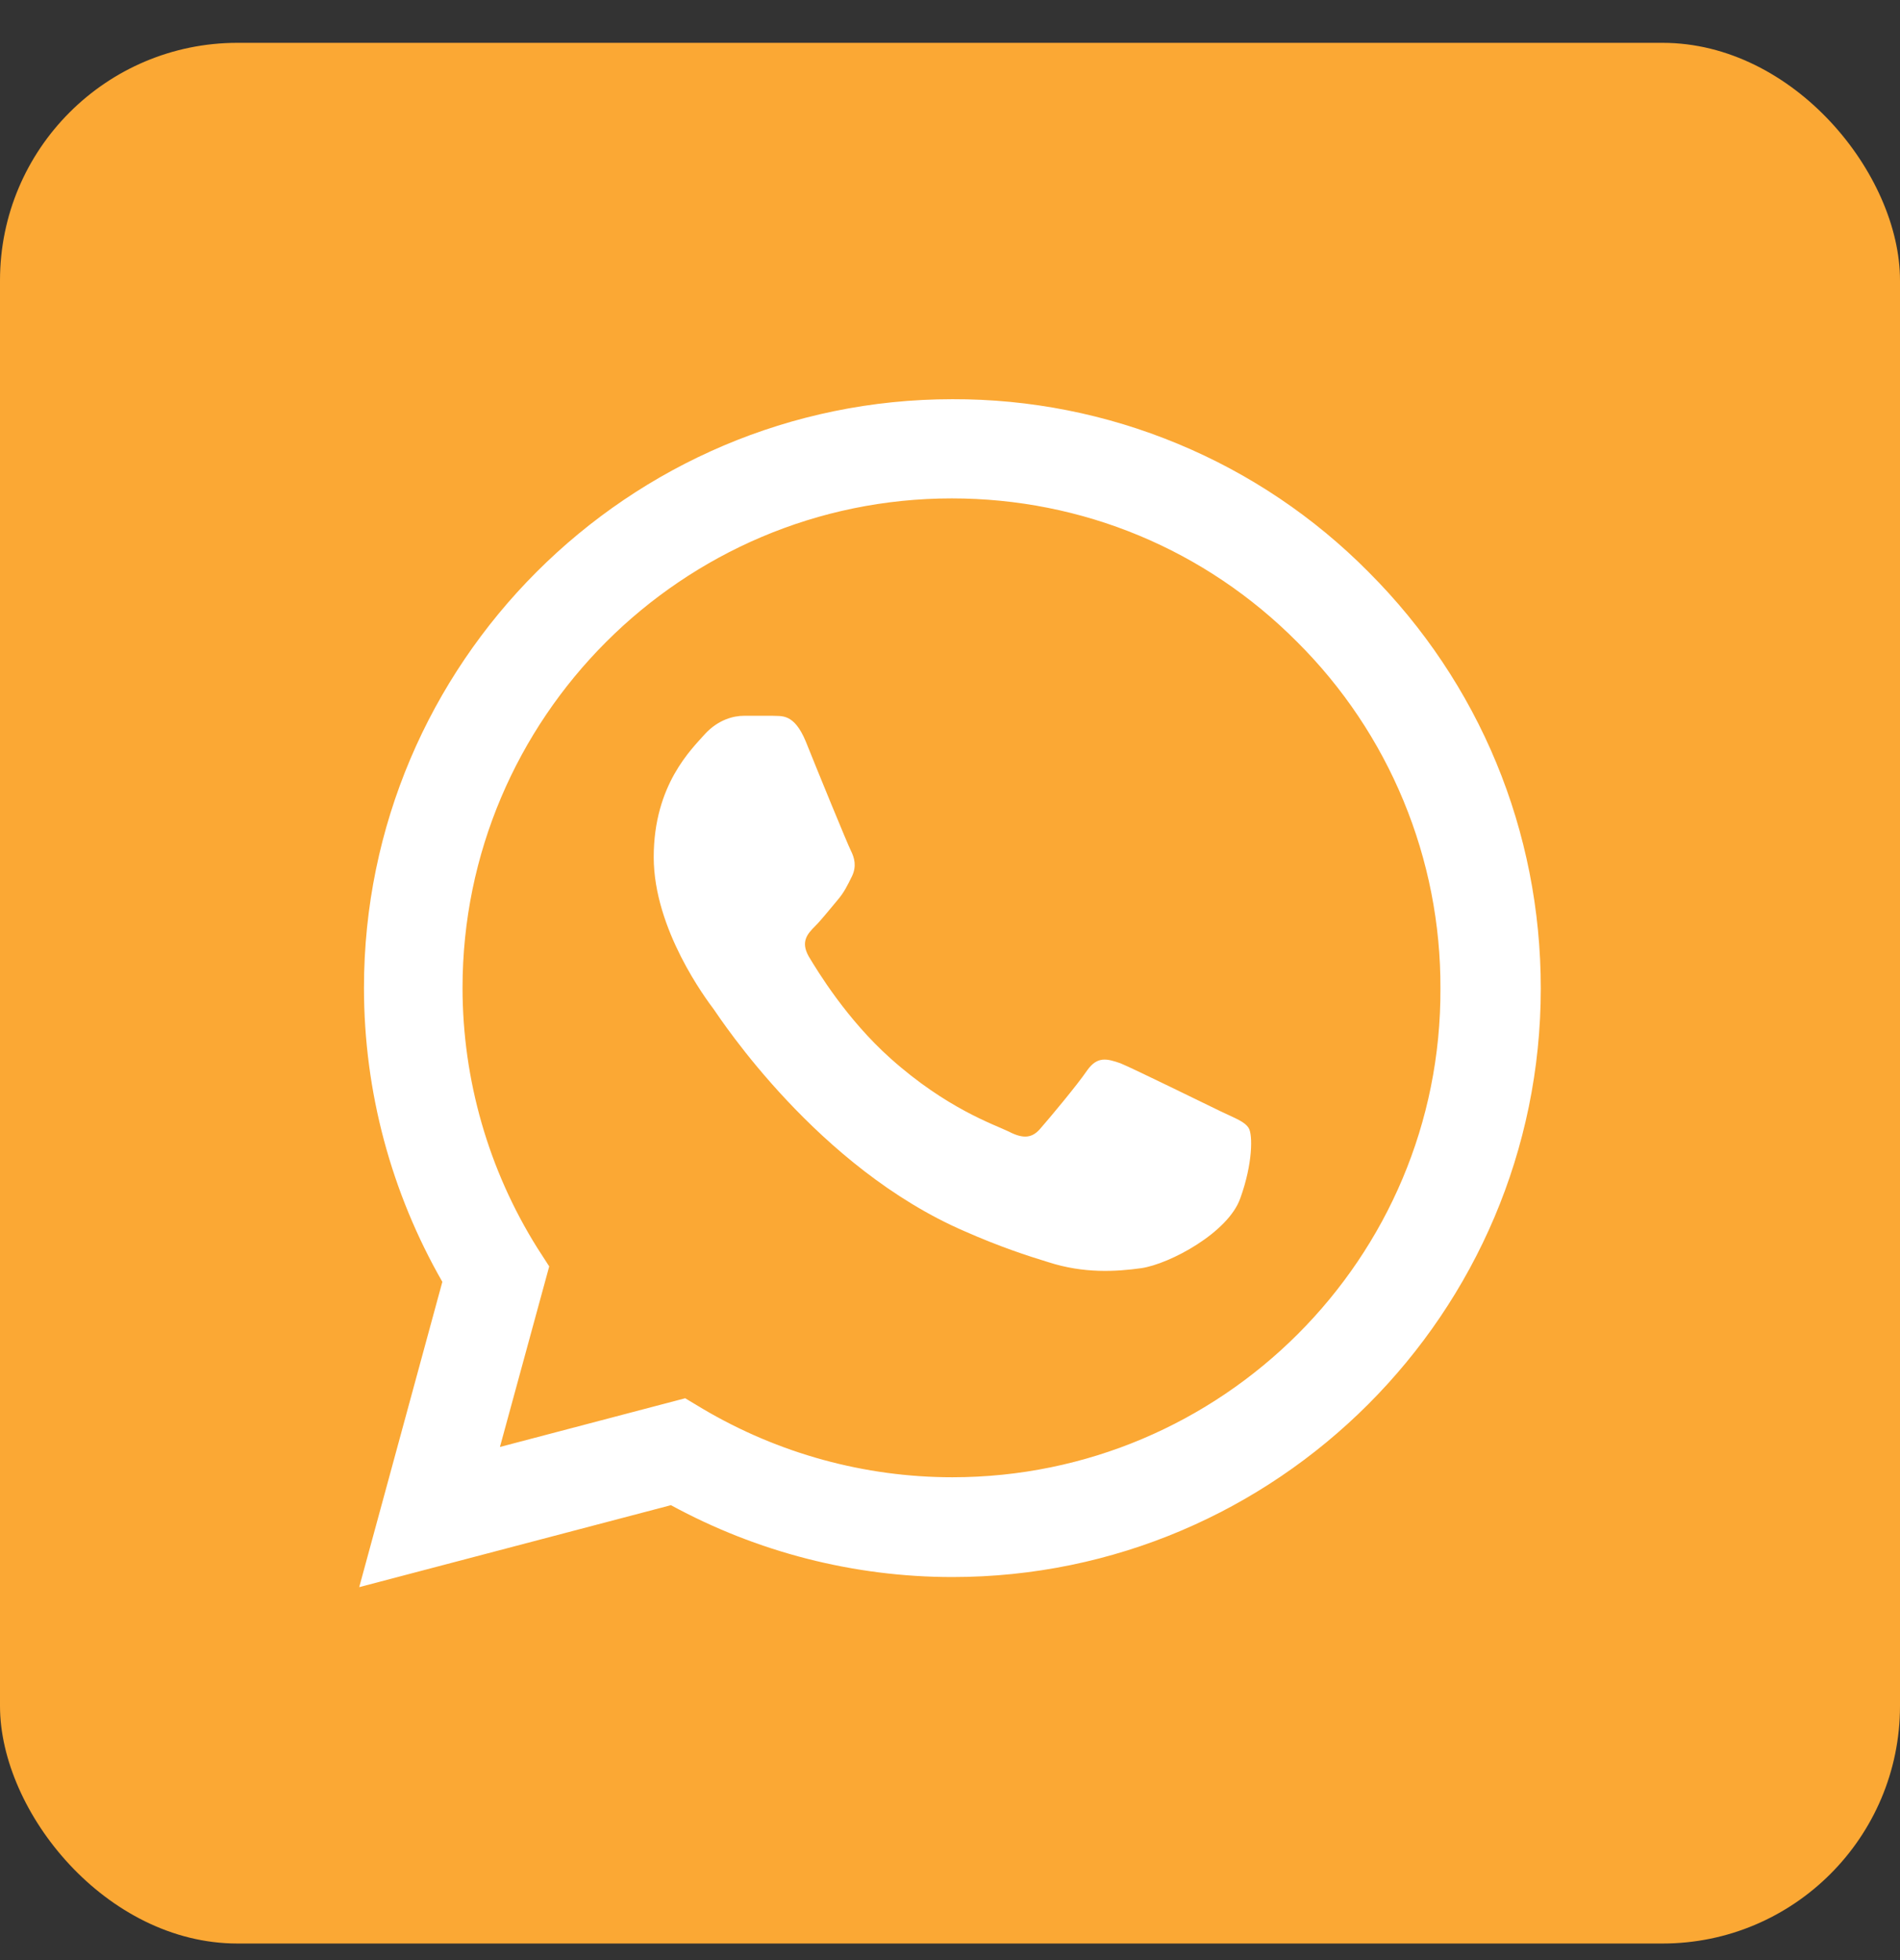
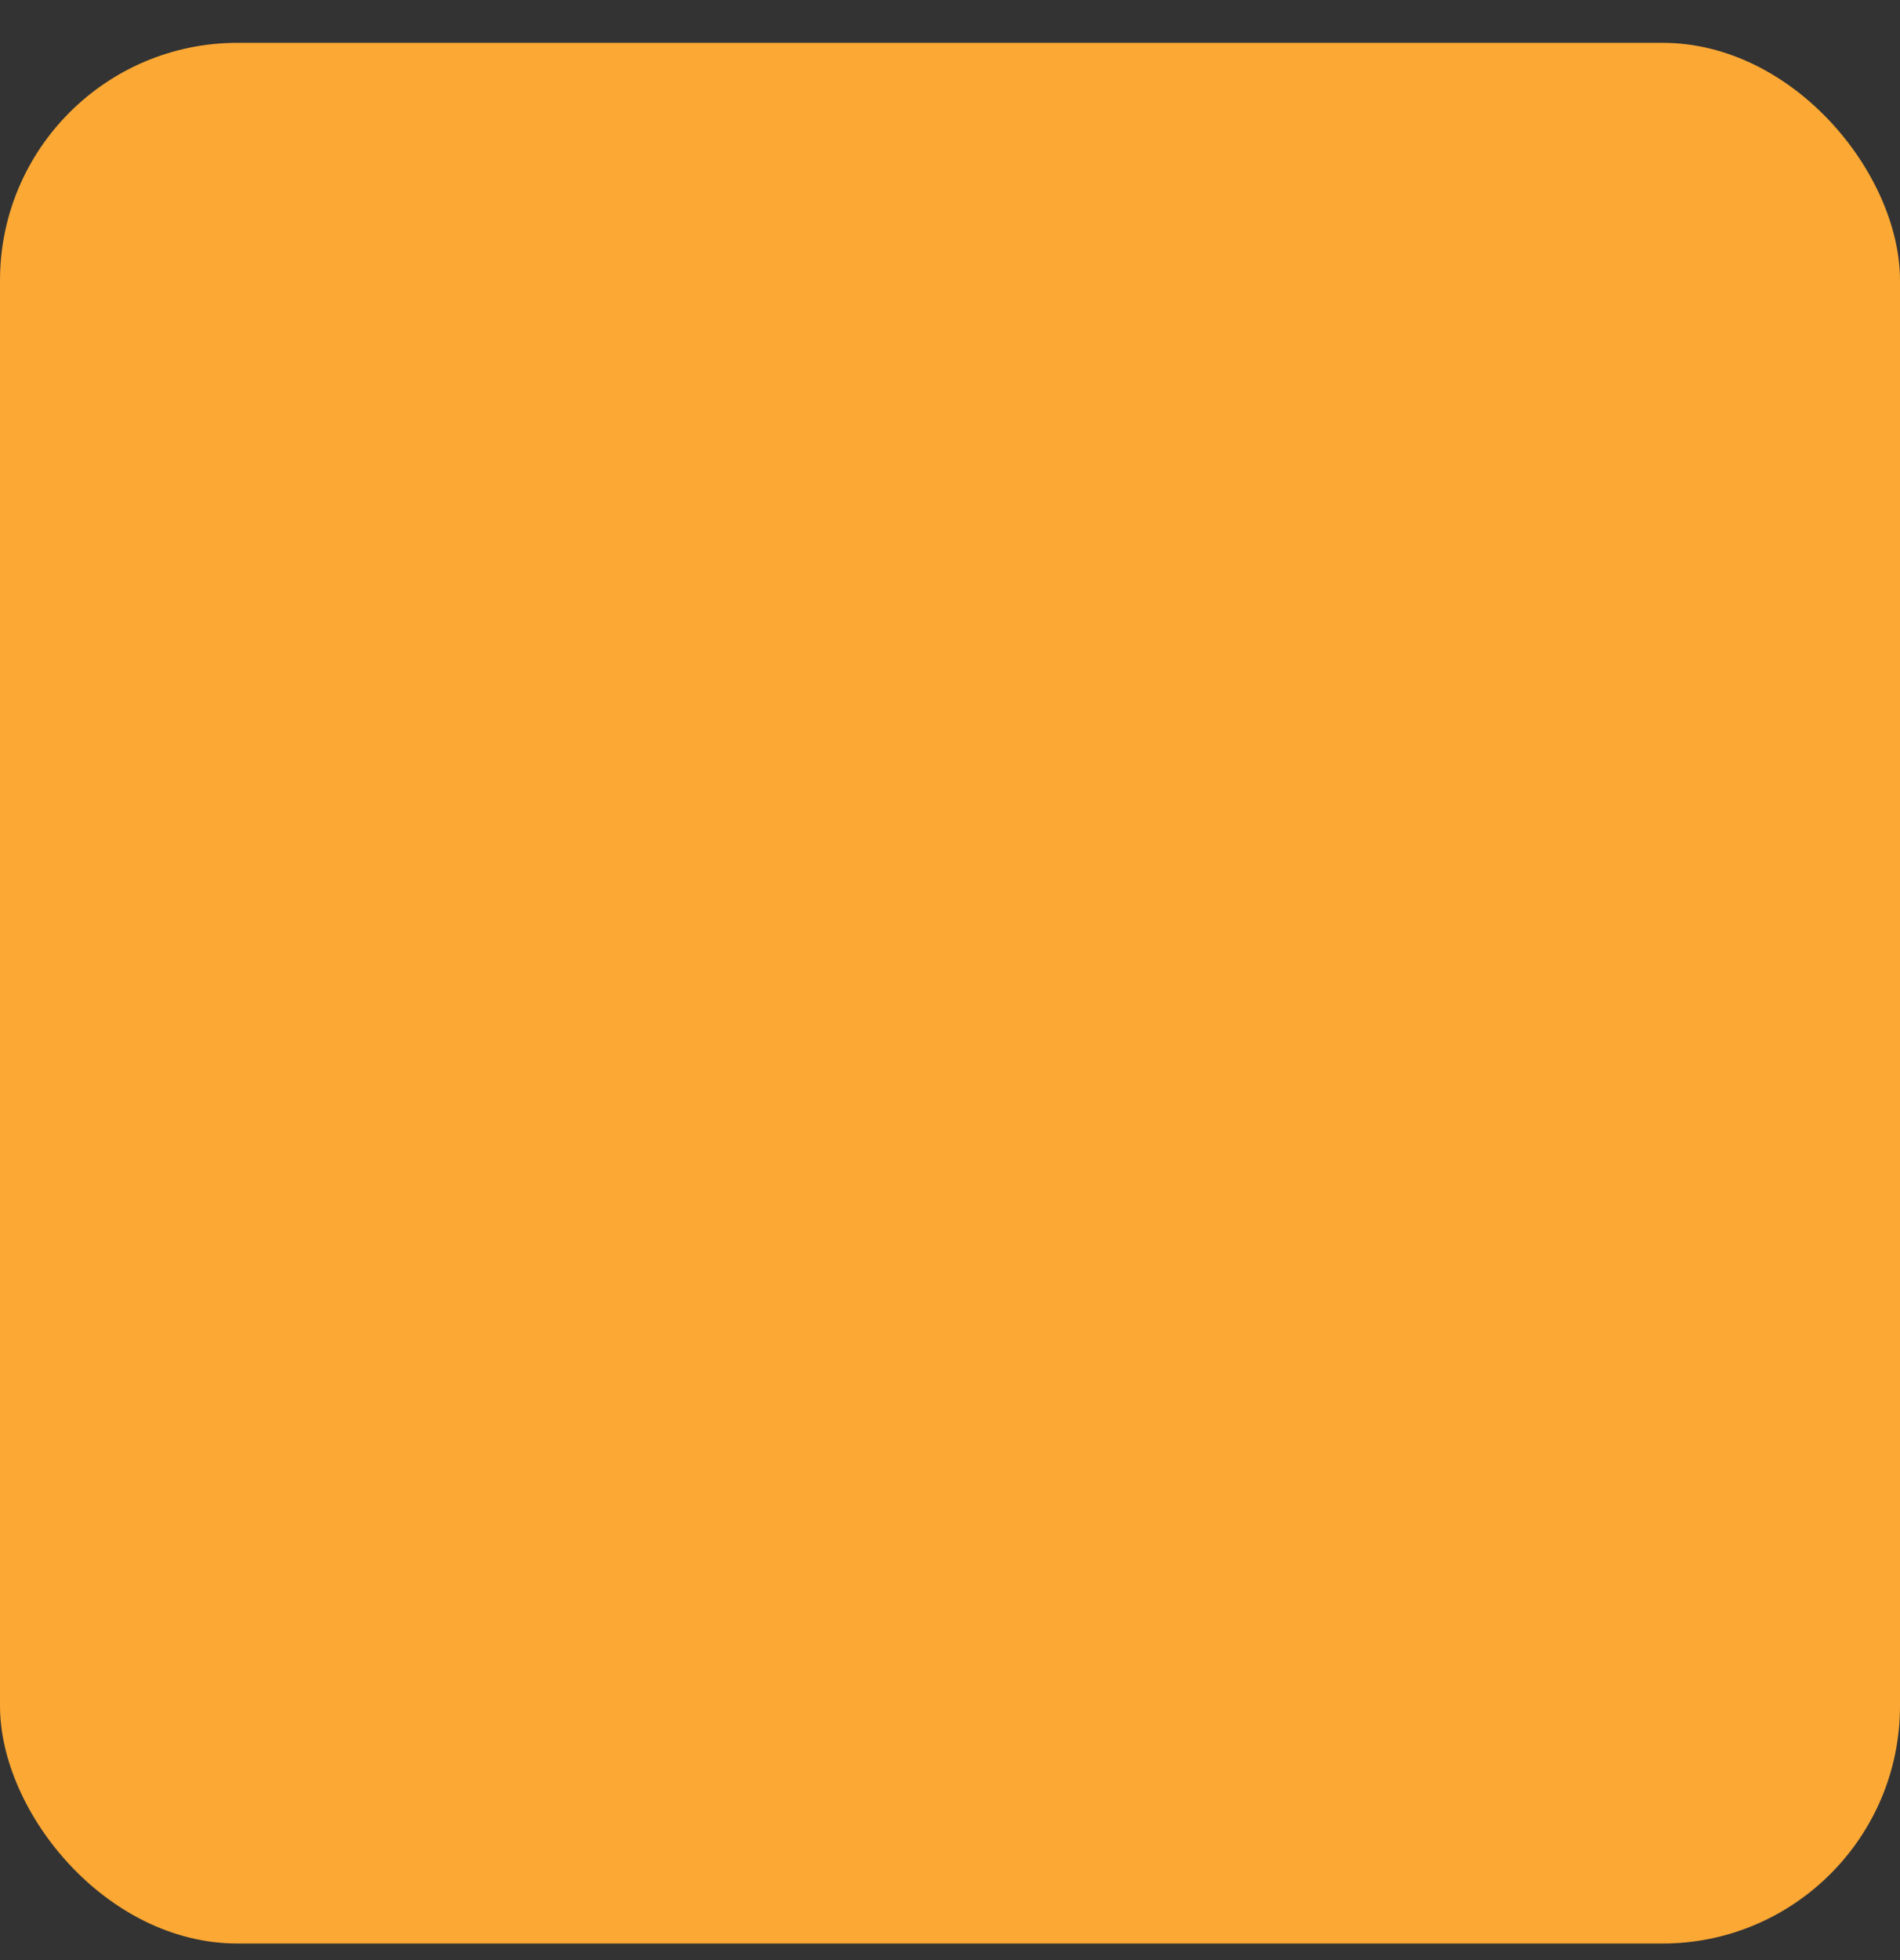
<svg xmlns="http://www.w3.org/2000/svg" width="32" height="33" viewBox="0 0 32 33" fill="none">
  <rect x="0" y="0" width="32" height="33" fill="#333333" stroke="none" />
  <rect y="0.721" width="32" height="32" rx="4" fill="#FBA834" />
-   <path d="M23.05 9.631C22.133 8.705 21.041 7.971 19.837 7.472C18.634 6.972 17.343 6.717 16.04 6.721C10.58 6.721 6.13 11.171 6.13 16.631C6.13 18.381 6.59 20.081 7.45 21.581L6.05 26.721L11.3 25.341C12.75 26.131 14.38 26.551 16.04 26.551C21.5 26.551 25.95 22.101 25.95 16.641C25.95 13.991 24.92 11.501 23.05 9.631ZM16.04 24.871C14.56 24.871 13.11 24.471 11.84 23.721L11.54 23.541L8.42 24.361L9.25 21.321L9.05 21.011C8.227 19.698 7.791 18.18 7.79 16.631C7.79 12.091 11.49 8.391 16.03 8.391C18.23 8.391 20.3 9.251 21.85 10.811C22.617 11.575 23.226 12.484 23.639 13.485C24.053 14.485 24.264 15.558 24.26 16.641C24.28 21.181 20.58 24.871 16.04 24.871ZM20.56 18.711C20.31 18.591 19.09 17.991 18.87 17.901C18.64 17.821 18.48 17.781 18.31 18.021C18.14 18.271 17.67 18.831 17.53 18.991C17.39 19.161 17.24 19.181 16.99 19.051C16.74 18.931 15.94 18.661 15 17.821C14.26 17.161 13.77 16.351 13.62 16.101C13.48 15.851 13.6 15.721 13.73 15.591C13.84 15.481 13.98 15.301 14.1 15.161C14.22 15.021 14.27 14.911 14.35 14.751C14.43 14.581 14.39 14.441 14.33 14.321C14.27 14.201 13.77 12.981 13.57 12.481C13.37 12.001 13.16 12.061 13.01 12.051H12.53C12.36 12.051 12.1 12.111 11.87 12.361C11.65 12.611 11.01 13.211 11.01 14.431C11.01 15.651 11.9 16.831 12.02 16.991C12.14 17.161 13.77 19.661 16.25 20.731C16.84 20.991 17.3 21.141 17.66 21.251C18.25 21.441 18.79 21.411 19.22 21.351C19.7 21.281 20.69 20.751 20.89 20.171C21.1 19.591 21.1 19.101 21.03 18.991C20.96 18.881 20.81 18.831 20.56 18.711Z" fill="white" />
</svg>